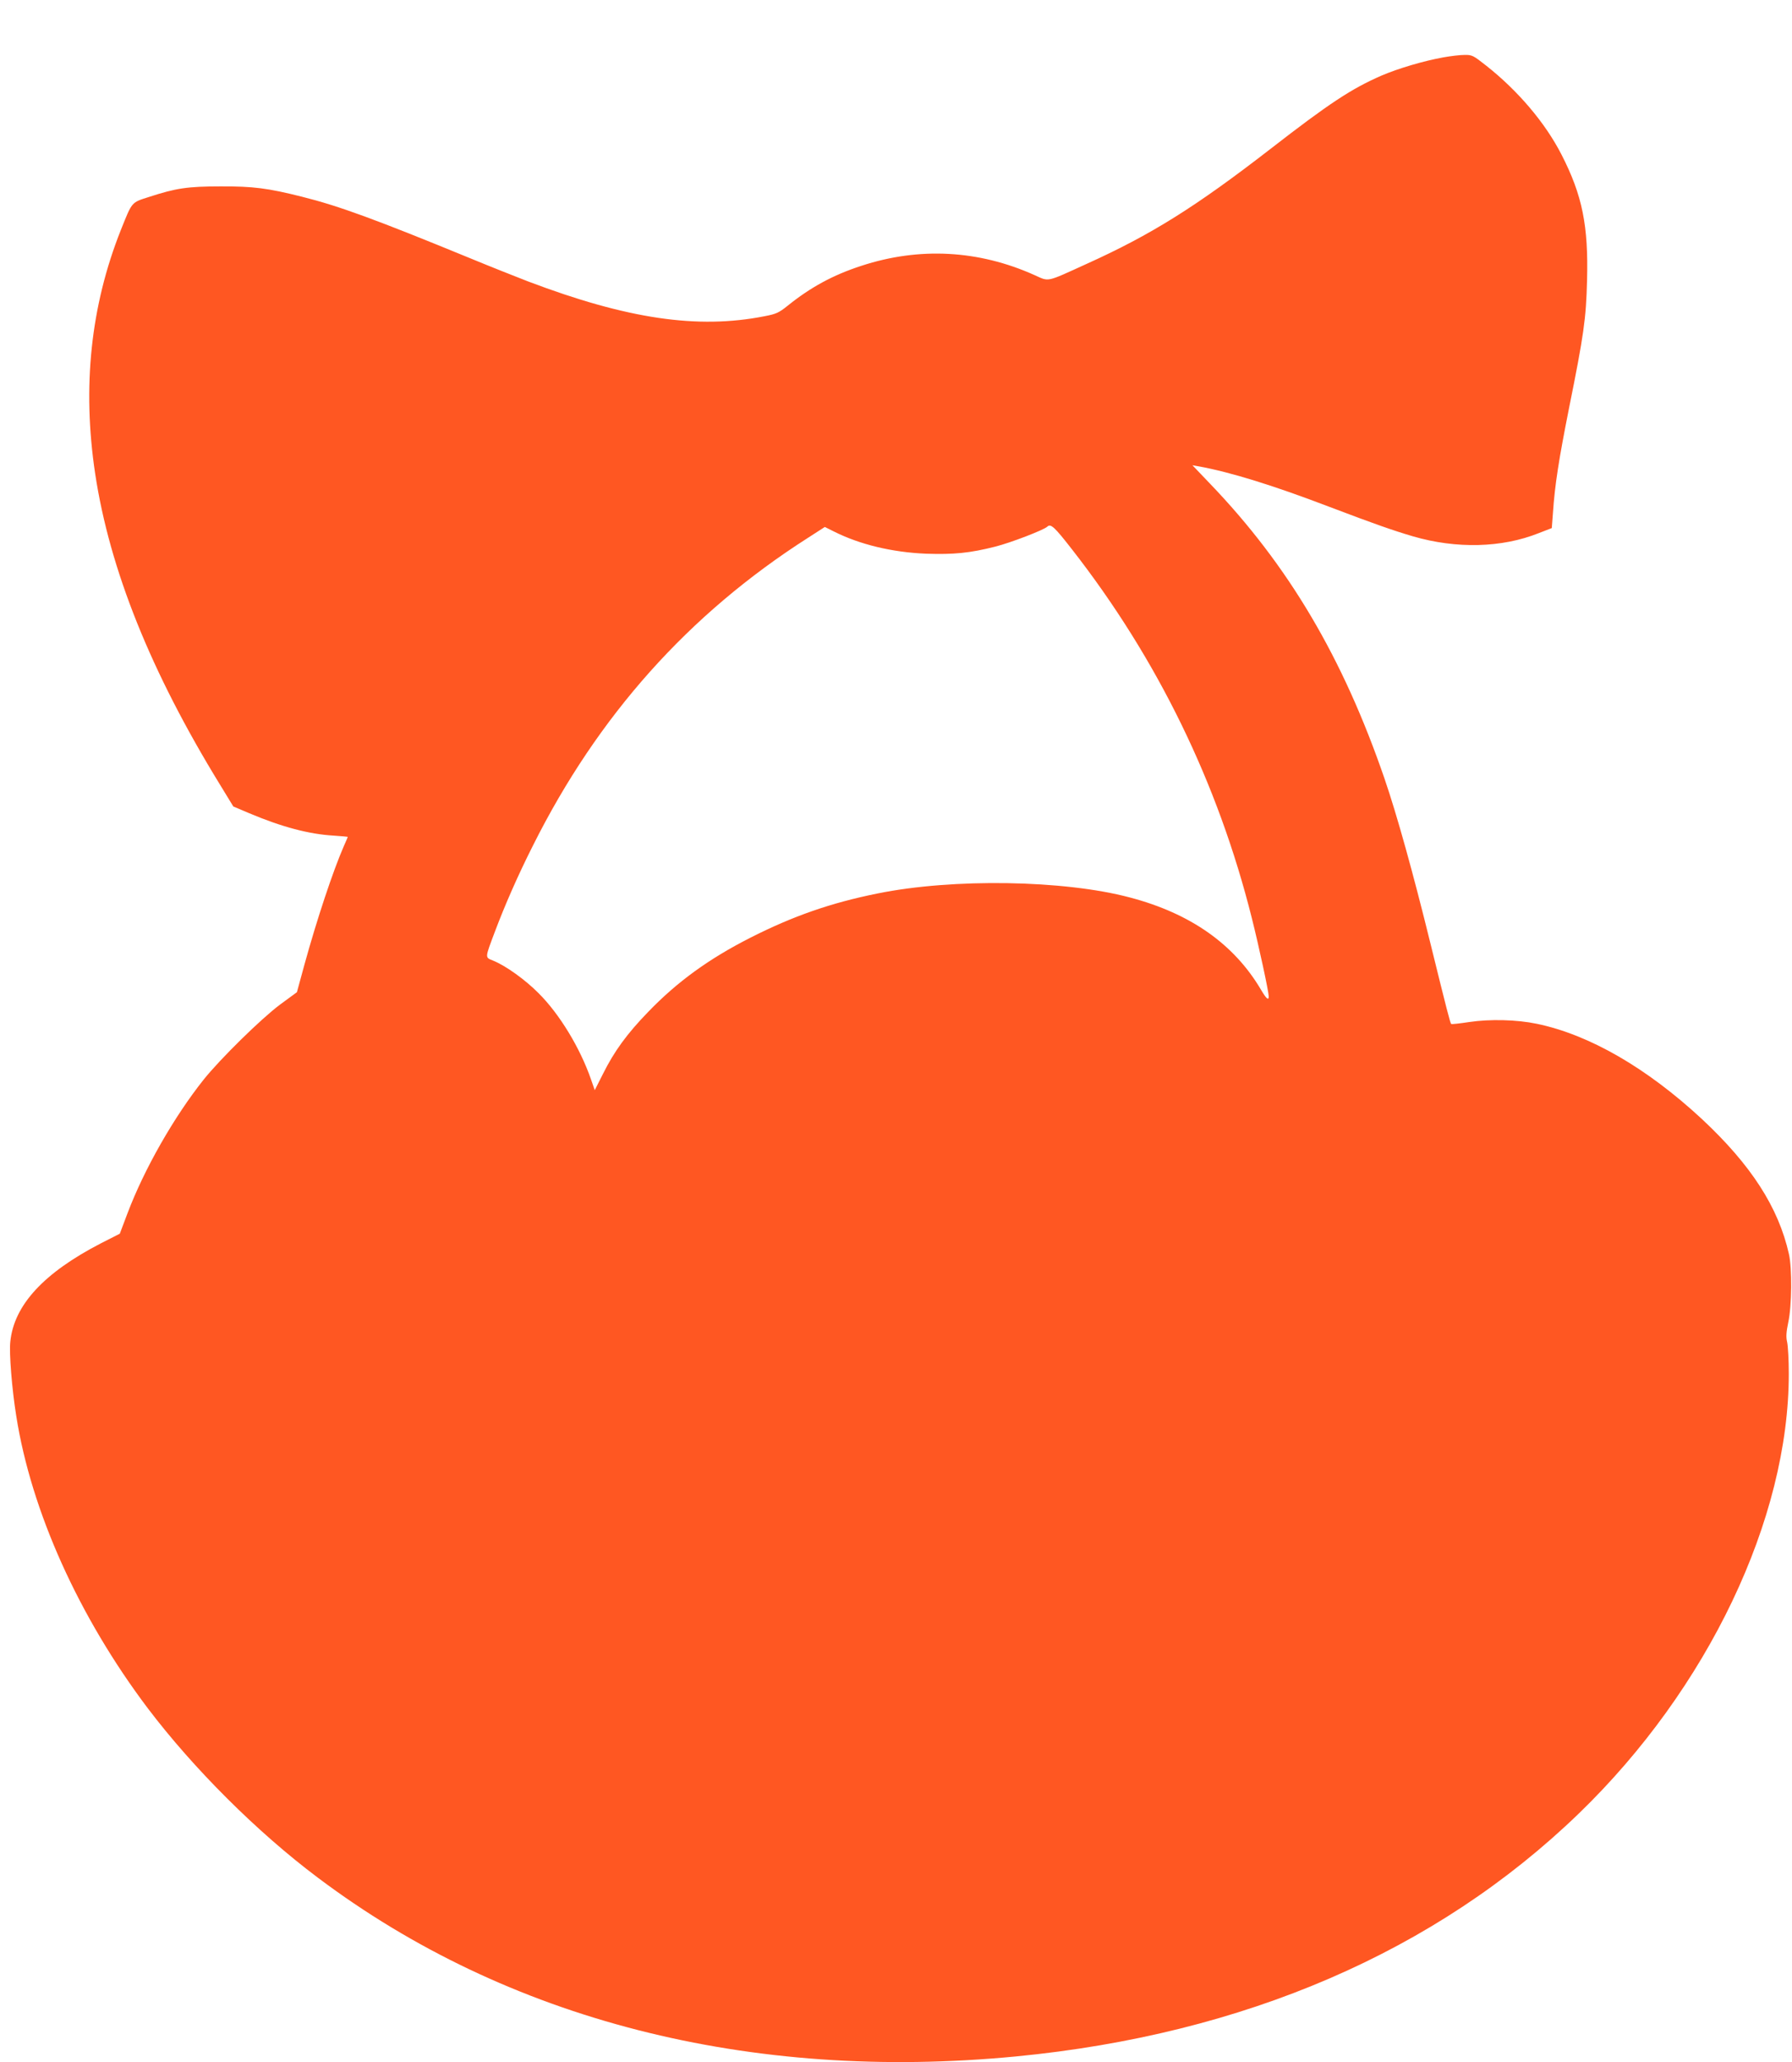
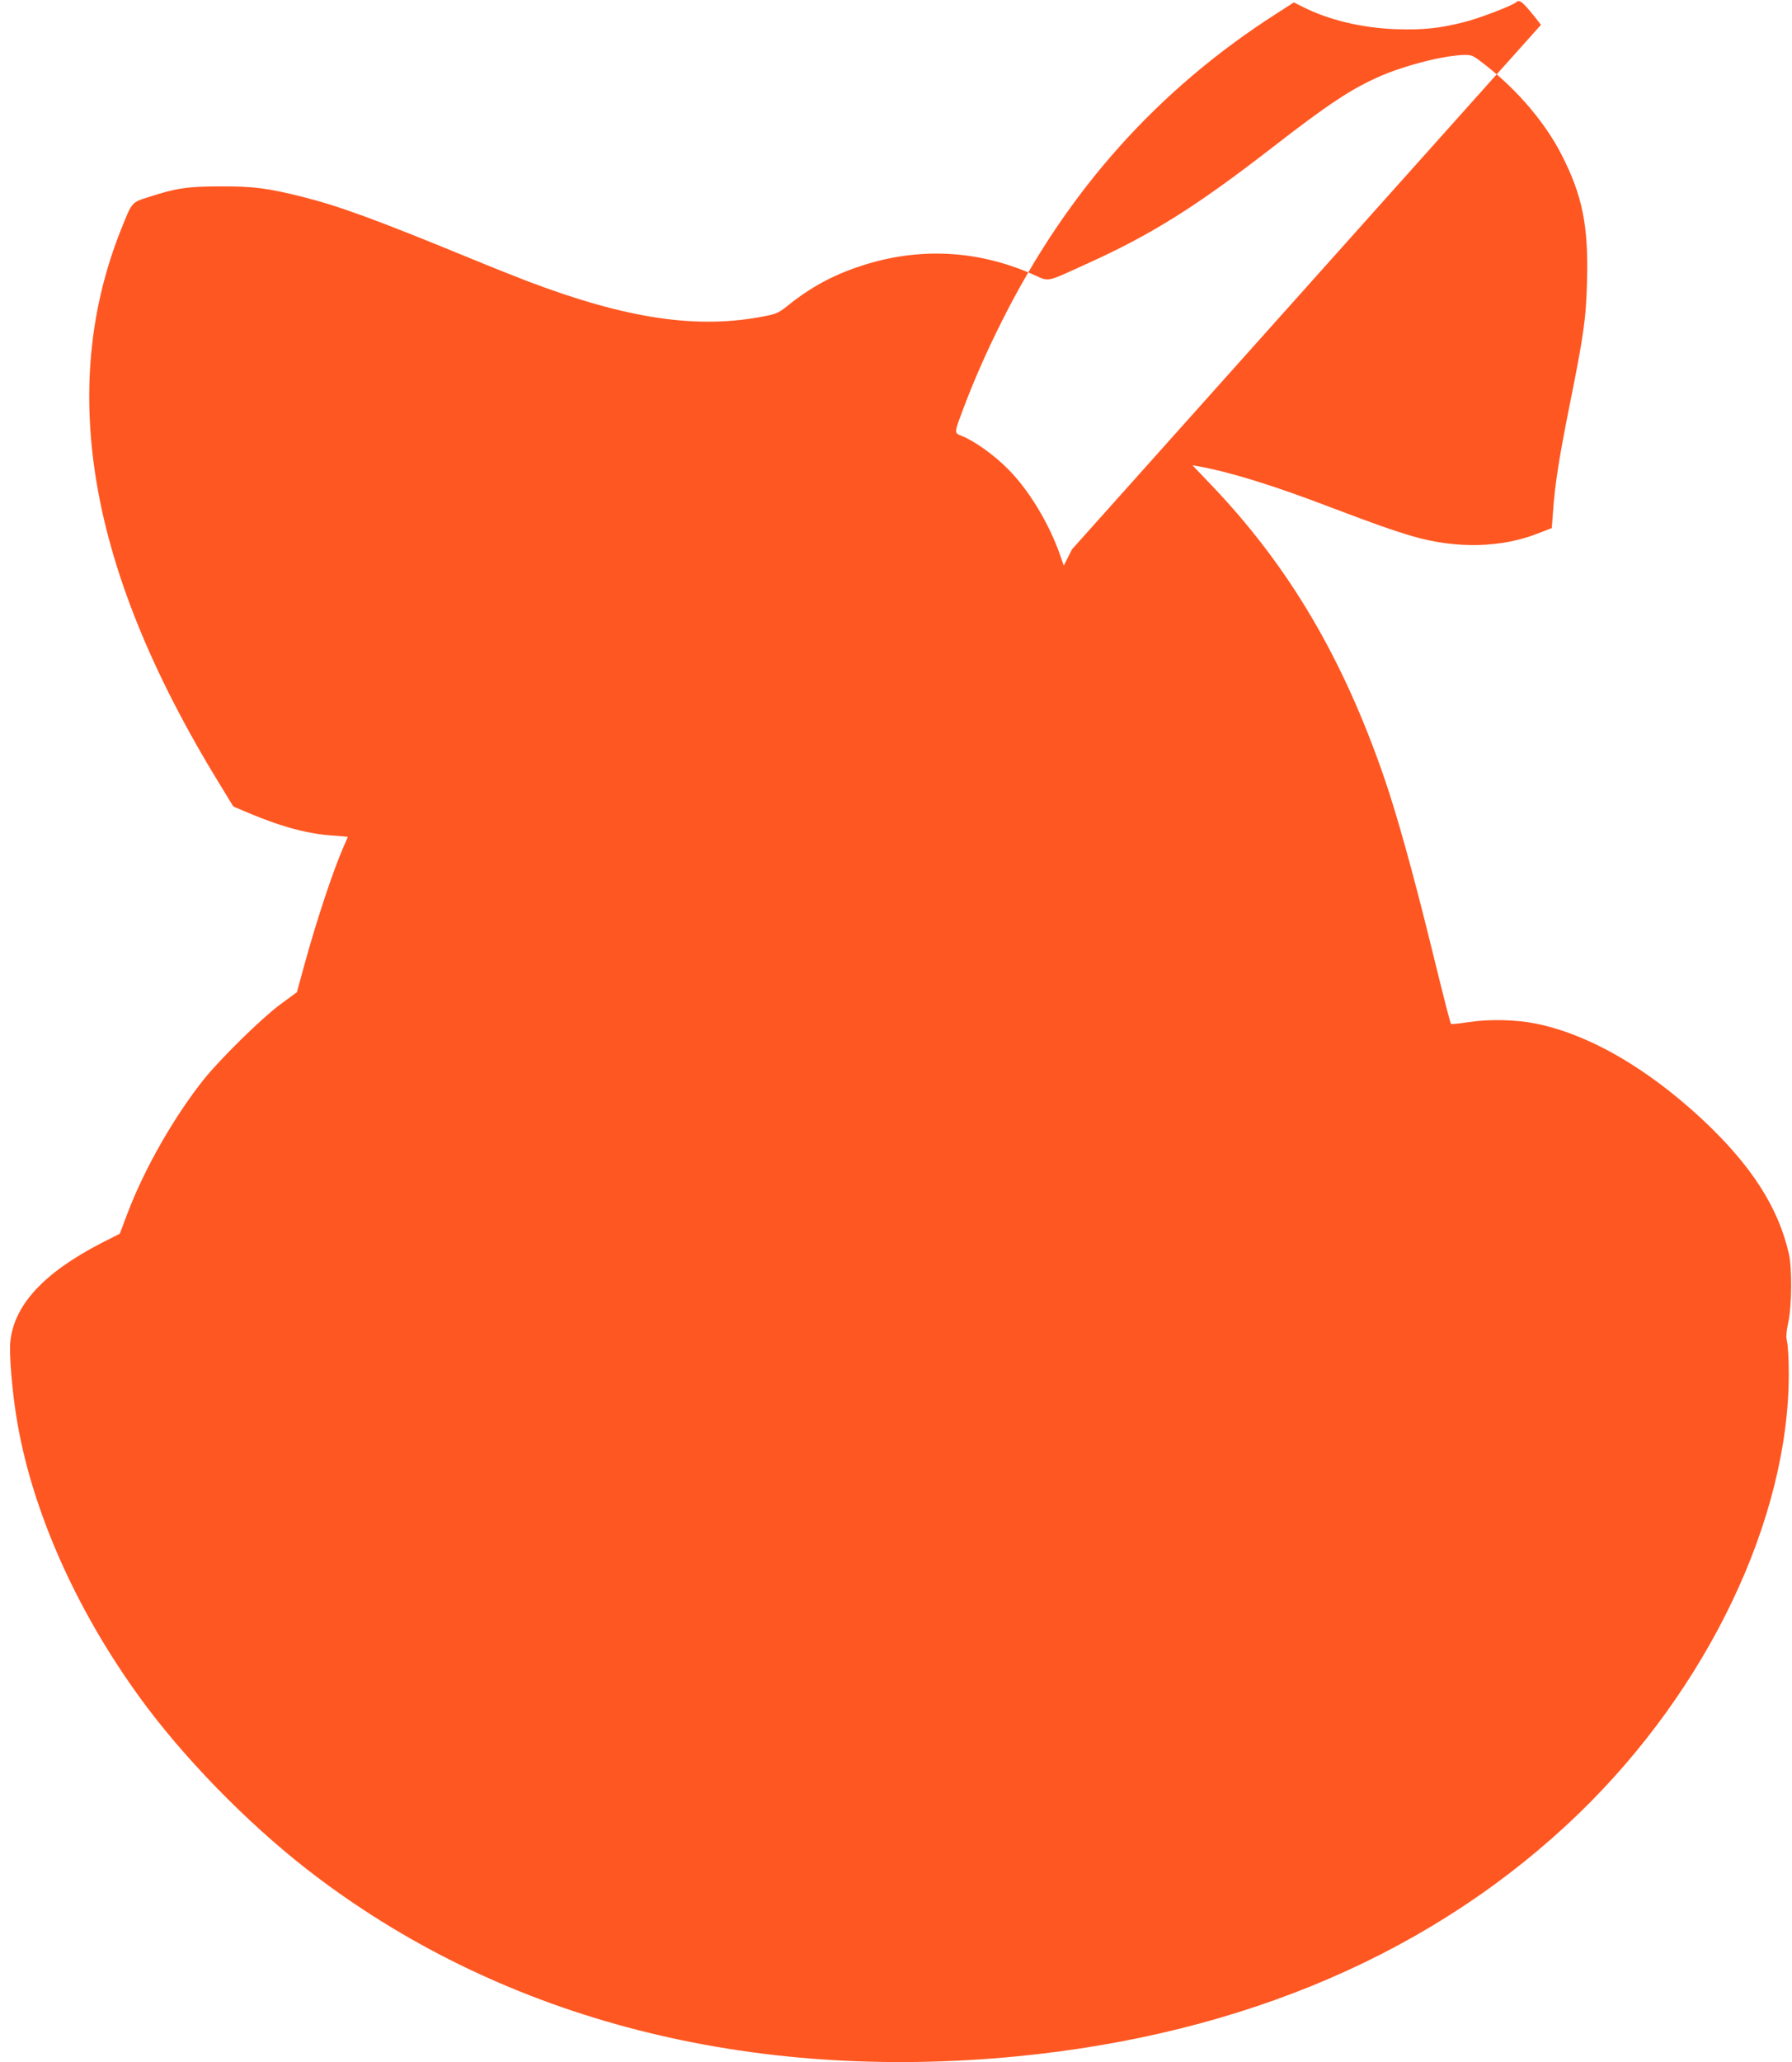
<svg xmlns="http://www.w3.org/2000/svg" version="1.0" width="1113pt" height="1280pt" viewBox="0 0 1113 1280" preserveAspectRatio="xMidYMid meet">
  <g transform="translate(0,1280) scale(0.1,-0.1)" fill="#ff5722" stroke="none">
-     <path d="M8965 12444 c-123 -22 -281 -69 -384 -113 -186 -81 -325 -172 -691 -456 -464 -359 -740 -532 -1141 -713 -257 -117 -231 -111 -325 -69 -346 155 -714 175 -1074 57 -176 -57 -315 -133 -457 -247 -55 -44 -71 -52 -145 -66 -415 -82 -853 -17 -1468 216 -80 31 -239 94 -355 142 -592 243 -818 326 -1050 384 -211 53 -303 65 -505 64 -205 0 -277 -11 -443 -65 -113 -36 -105 -28 -177 -207 -187 -471 -240 -972 -159 -1511 90 -595 346 -1232 775 -1930 l83 -136 99 -42 c202 -85 370 -130 525 -139 48 -3 87 -7 87 -8 0 -1 -11 -27 -24 -56 -67 -153 -167 -453 -245 -736 l-47 -172 -105 -77 c-118 -88 -371 -337 -473 -464 -185 -232 -370 -556 -474 -831 l-48 -127 -118 -60 c-354 -183 -539 -383 -562 -610 -8 -71 10 -294 37 -462 93 -591 389 -1247 817 -1814 282 -372 678 -768 1057 -1052 1174 -883 2679 -1268 4335 -1109 1418 137 2609 651 3496 1508 801 774 1305 1829 1304 2732 0 83 -5 169 -10 193 -8 33 -6 62 7 125 22 101 24 334 4 422 -65 291 -236 555 -542 840 -341 316 -697 522 -1024 590 -124 26 -291 30 -419 11 -60 -9 -111 -15 -113 -12 -6 6 -28 91 -129 501 -106 431 -208 798 -285 1022 -258 751 -597 1324 -1084 1831 l-109 114 40 -7 c193 -35 460 -117 813 -252 282 -107 394 -146 516 -182 271 -79 553 -72 783 20 l80 31 7 92 c12 178 37 335 100 652 92 456 106 555 112 793 9 340 -29 529 -159 782 -101 197 -270 396 -468 552 -80 63 -87 67 -135 66 -27 0 -86 -7 -130 -15z m-2307 -3054 c531 -680 907 -1451 1117 -2289 44 -174 105 -458 105 -486 0 -28 -15 -15 -49 43 -167 282 -437 472 -813 571 -409 109 -1099 120 -1567 25 -289 -58 -525 -140 -791 -275 -256 -130 -453 -272 -635 -461 -129 -133 -210 -243 -280 -384 l-51 -101 -23 66 c-67 194 -195 406 -326 536 -83 84 -205 171 -282 202 -52 21 -52 13 12 183 61 162 143 349 235 531 404 807 968 1438 1709 1911 l104 67 56 -28 c161 -81 361 -129 571 -138 174 -6 274 4 432 44 95 24 301 103 323 124 21 20 44 -1 153 -141z" />
+     <path d="M8965 12444 c-123 -22 -281 -69 -384 -113 -186 -81 -325 -172 -691 -456 -464 -359 -740 -532 -1141 -713 -257 -117 -231 -111 -325 -69 -346 155 -714 175 -1074 57 -176 -57 -315 -133 -457 -247 -55 -44 -71 -52 -145 -66 -415 -82 -853 -17 -1468 216 -80 31 -239 94 -355 142 -592 243 -818 326 -1050 384 -211 53 -303 65 -505 64 -205 0 -277 -11 -443 -65 -113 -36 -105 -28 -177 -207 -187 -471 -240 -972 -159 -1511 90 -595 346 -1232 775 -1930 l83 -136 99 -42 c202 -85 370 -130 525 -139 48 -3 87 -7 87 -8 0 -1 -11 -27 -24 -56 -67 -153 -167 -453 -245 -736 l-47 -172 -105 -77 c-118 -88 -371 -337 -473 -464 -185 -232 -370 -556 -474 -831 l-48 -127 -118 -60 c-354 -183 -539 -383 -562 -610 -8 -71 10 -294 37 -462 93 -591 389 -1247 817 -1814 282 -372 678 -768 1057 -1052 1174 -883 2679 -1268 4335 -1109 1418 137 2609 651 3496 1508 801 774 1305 1829 1304 2732 0 83 -5 169 -10 193 -8 33 -6 62 7 125 22 101 24 334 4 422 -65 291 -236 555 -542 840 -341 316 -697 522 -1024 590 -124 26 -291 30 -419 11 -60 -9 -111 -15 -113 -12 -6 6 -28 91 -129 501 -106 431 -208 798 -285 1022 -258 751 -597 1324 -1084 1831 l-109 114 40 -7 c193 -35 460 -117 813 -252 282 -107 394 -146 516 -182 271 -79 553 -72 783 20 l80 31 7 92 c12 178 37 335 100 652 92 456 106 555 112 793 9 340 -29 529 -159 782 -101 197 -270 396 -468 552 -80 63 -87 67 -135 66 -27 0 -86 -7 -130 -15z m-2307 -3054 l-51 -101 -23 66 c-67 194 -195 406 -326 536 -83 84 -205 171 -282 202 -52 21 -52 13 12 183 61 162 143 349 235 531 404 807 968 1438 1709 1911 l104 67 56 -28 c161 -81 361 -129 571 -138 174 -6 274 4 432 44 95 24 301 103 323 124 21 20 44 -1 153 -141z" />
  </g>
</svg>